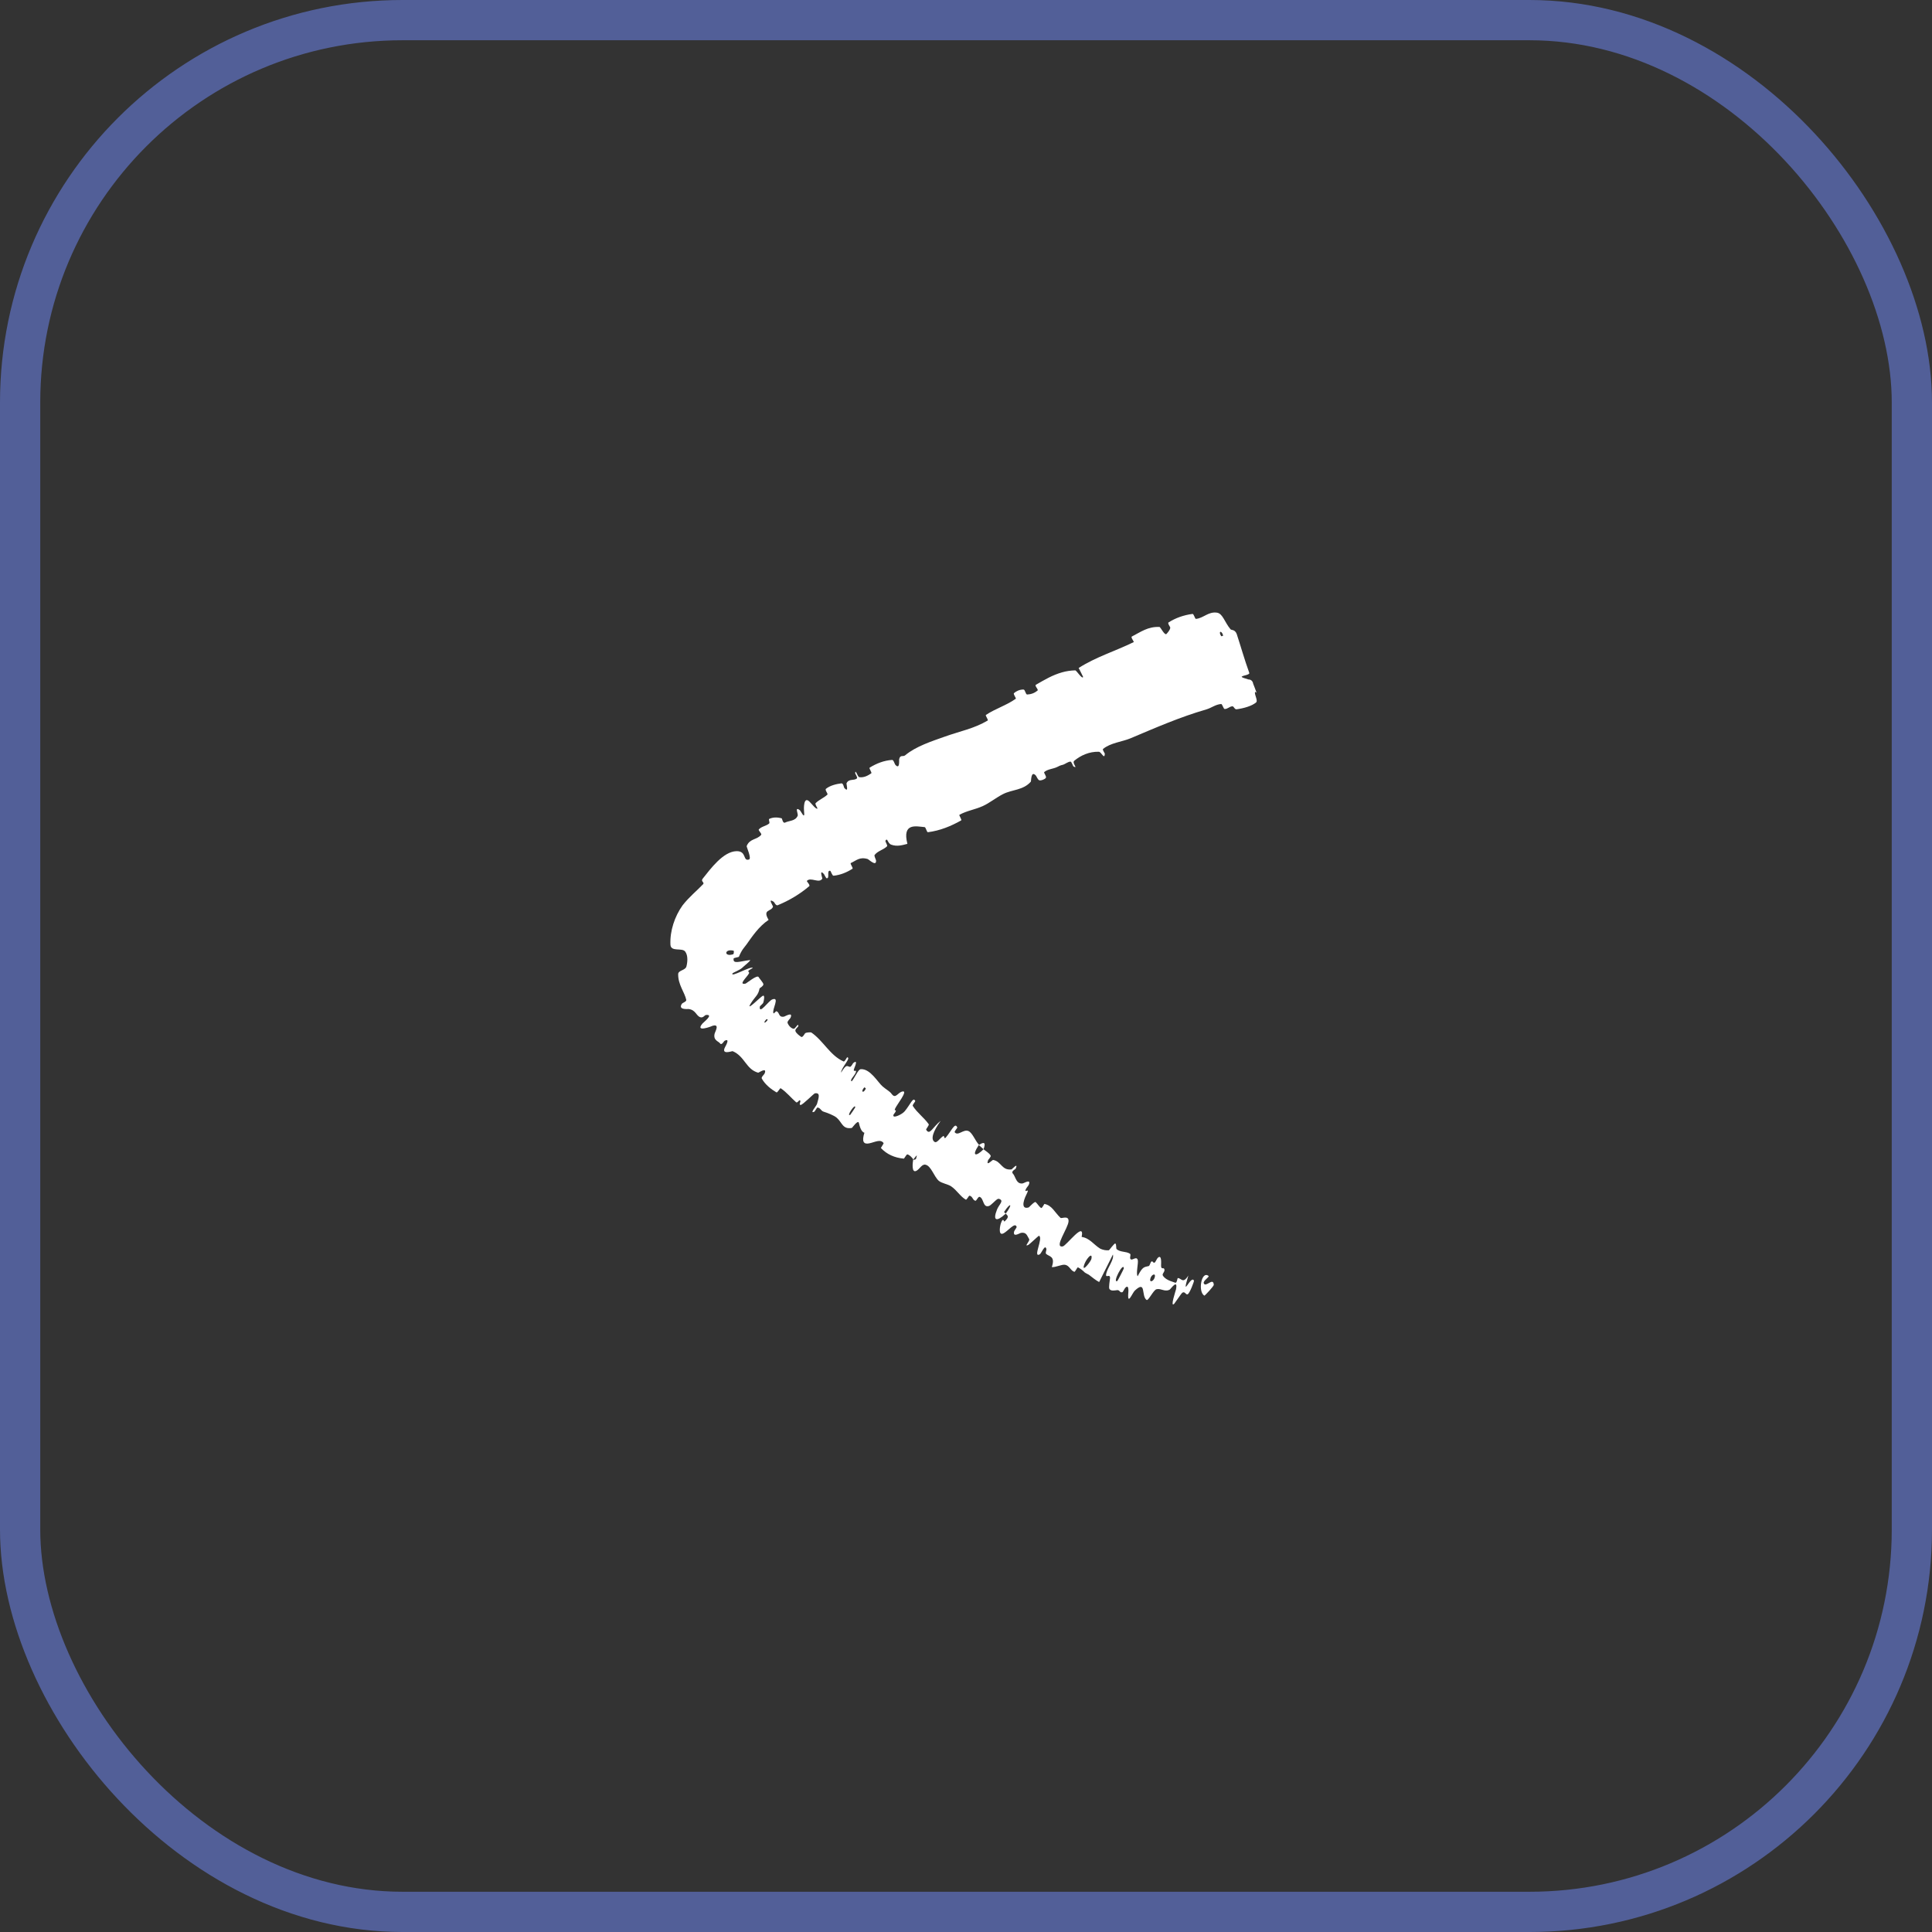
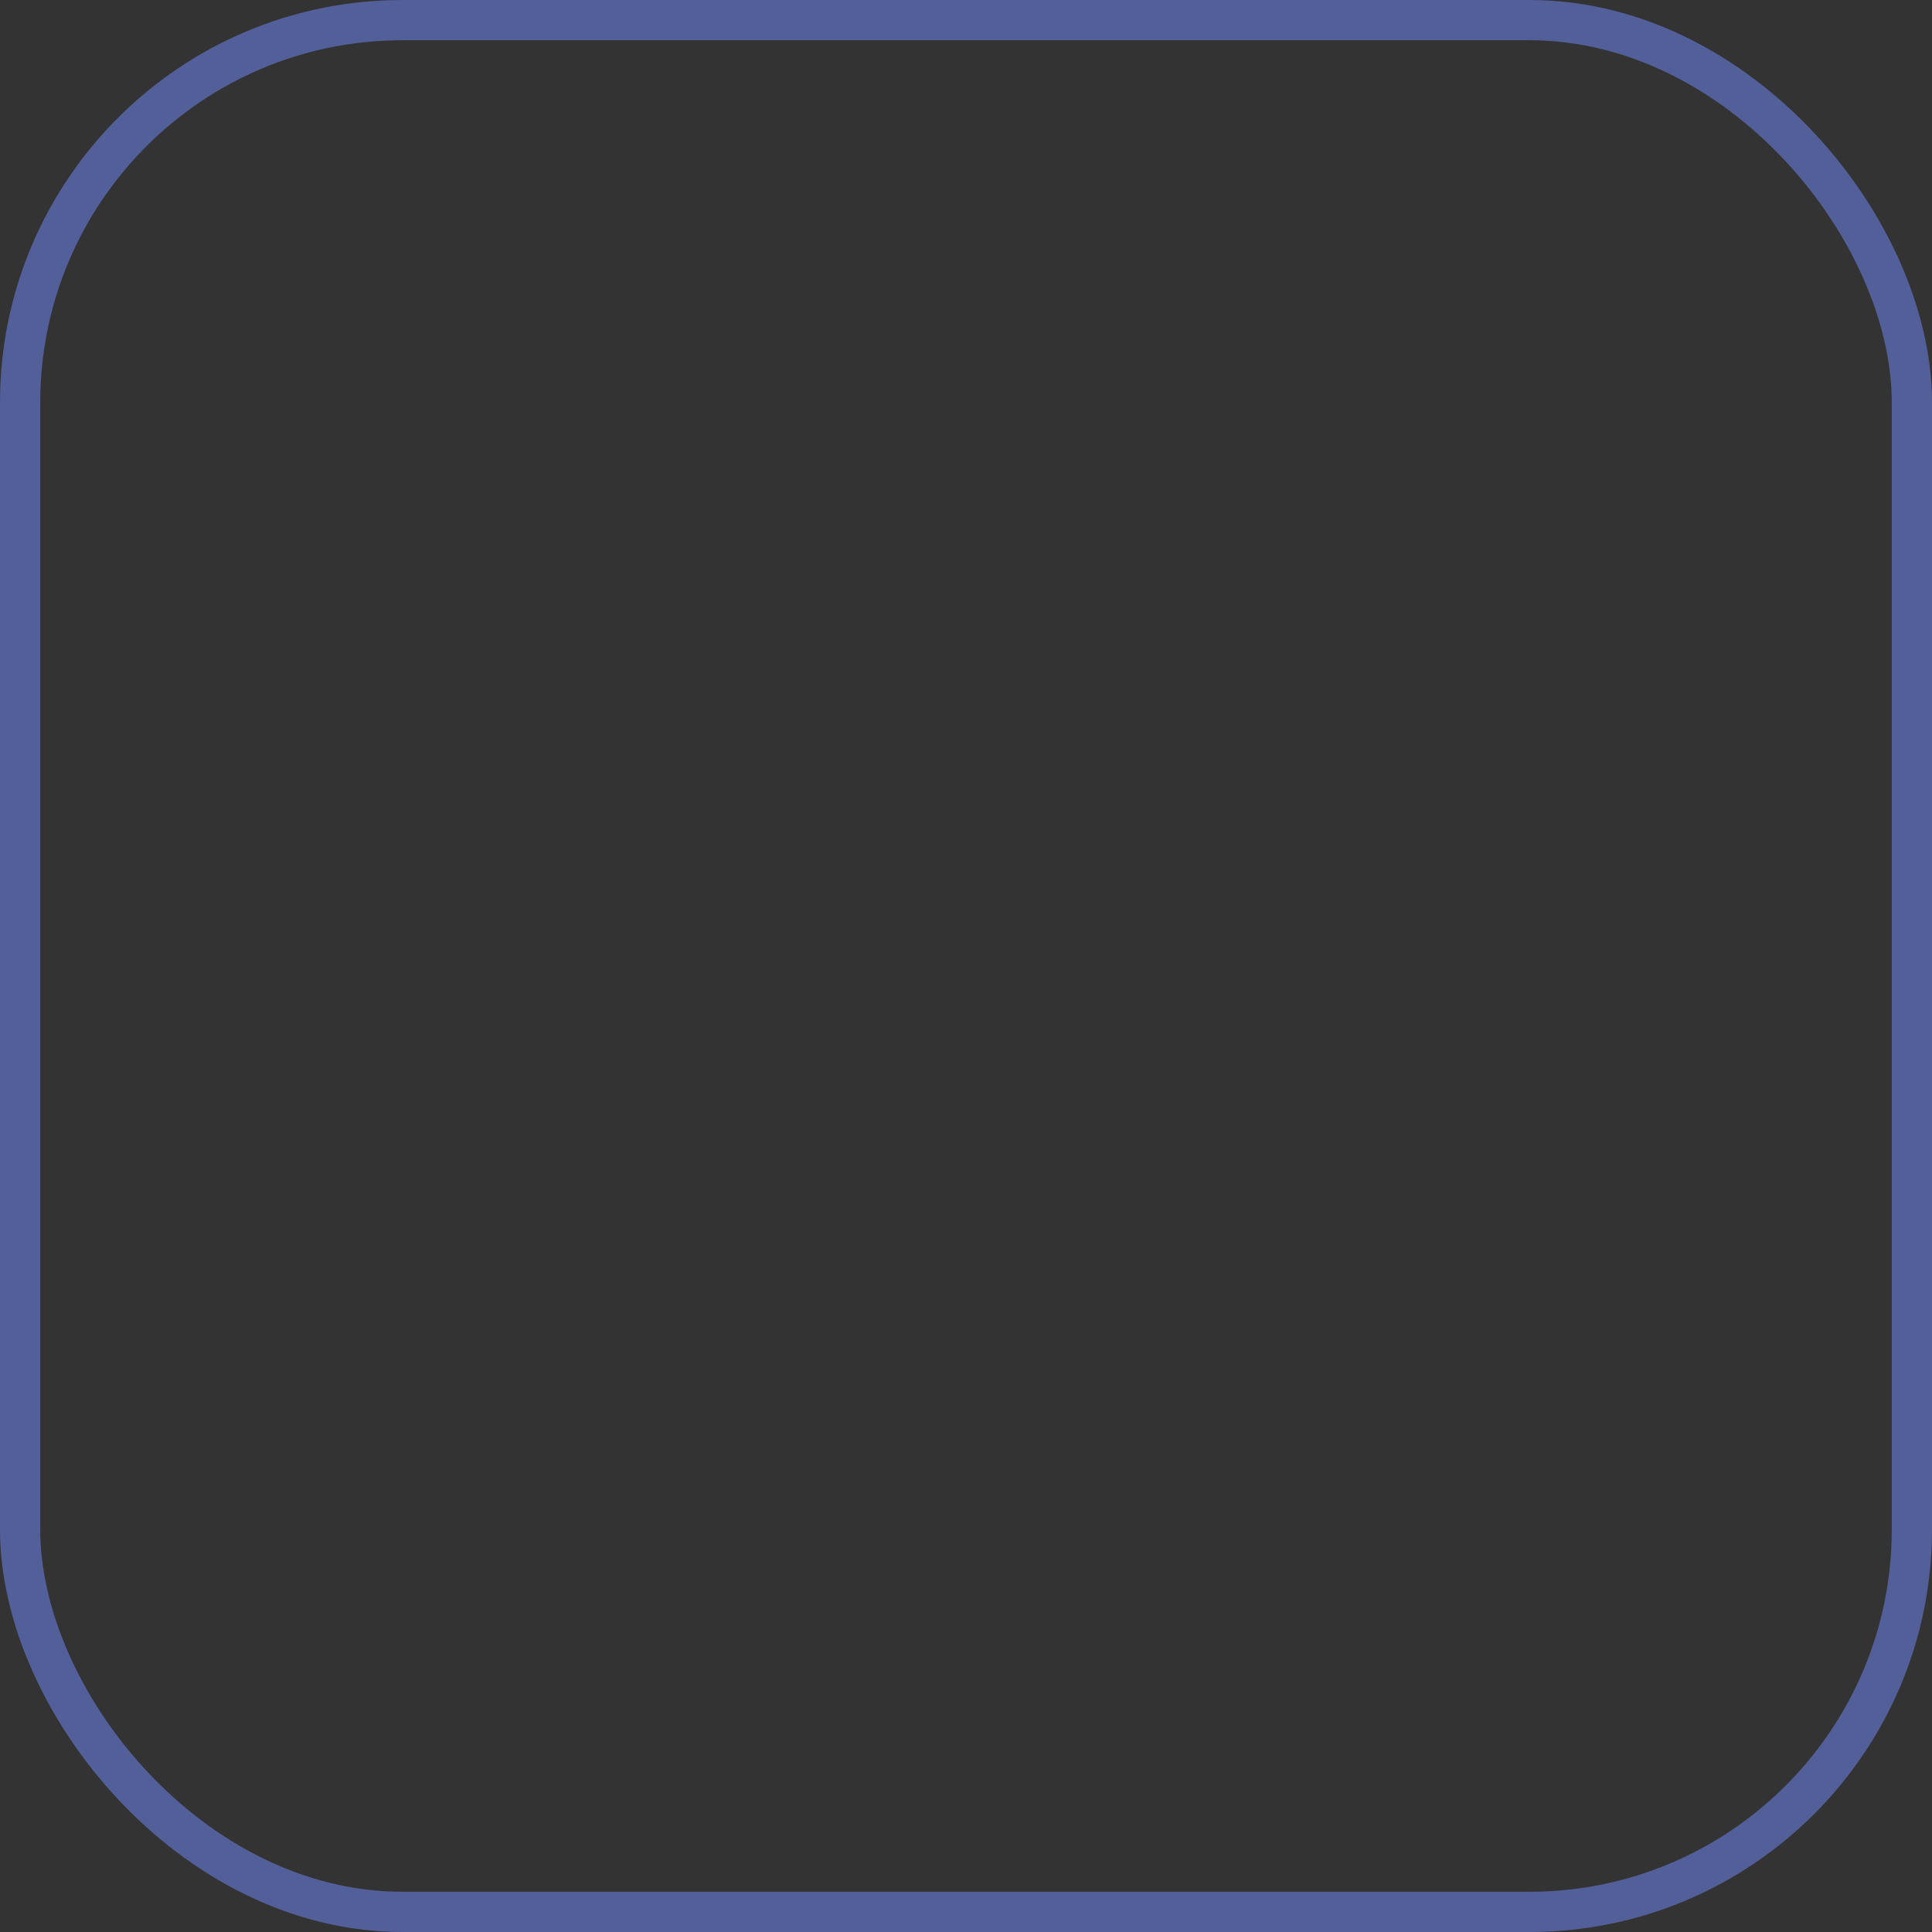
<svg xmlns="http://www.w3.org/2000/svg" width="48" height="48" viewBox="0 0 48 48" fill="none">
  <rect x="0" y="0" width="48" height="48" fill="#333333" stroke="none" />
  <rect x="0.5" y="0.5" width="47" height="47" rx="9.5" stroke="#525F98" />
-   <path d="M31.209 17.45C31.104 17.542 30.895 17.599 30.724 17.622C30.67 17.629 30.657 17.546 30.619 17.548C30.543 17.552 30.504 17.616 30.425 17.615C30.398 17.614 30.366 17.489 30.34 17.491C30.198 17.501 30.1 17.588 29.969 17.626C29.318 17.814 28.713 18.079 28.087 18.343C27.881 18.43 27.587 18.455 27.405 18.608C27.401 18.611 27.4 18.617 27.401 18.625C27.407 18.657 27.45 18.718 27.449 18.726C27.441 18.888 27.362 18.678 27.3 18.677C27.059 18.671 26.851 18.768 26.69 18.9C26.623 18.956 26.8 19.111 26.668 19.041C26.659 19.037 26.623 18.922 26.597 18.922C26.538 18.921 26.458 18.986 26.416 18.998C26.336 19.018 26.325 19.025 26.258 19.059C26.166 19.103 26.031 19.107 25.943 19.182C25.925 19.198 26.008 19.291 25.984 19.326C25.959 19.361 25.867 19.398 25.825 19.387C25.783 19.377 25.752 19.286 25.737 19.27C25.61 19.129 25.621 19.408 25.611 19.42C25.421 19.637 25.148 19.613 24.92 19.729C24.75 19.815 24.584 19.951 24.419 20.026C24.217 20.117 24.023 20.14 23.838 20.243C23.818 20.254 23.904 20.369 23.88 20.383C23.629 20.524 23.356 20.638 23.054 20.676C23.024 20.68 23.004 20.552 22.971 20.549C22.767 20.533 22.409 20.431 22.544 20.965C22.425 20.997 22.283 21.039 22.141 20.985C22.048 20.951 22.052 20.799 21.999 20.887C21.987 20.907 22.06 21.004 22.038 21.026C21.947 21.116 21.81 21.137 21.729 21.242C21.713 21.263 21.763 21.357 21.765 21.377C21.776 21.543 21.584 21.349 21.556 21.342C21.355 21.282 21.272 21.382 21.14 21.441C21.109 21.455 21.206 21.567 21.179 21.584C21.037 21.675 20.881 21.739 20.711 21.757C20.673 21.761 20.645 21.638 20.624 21.634C20.53 21.62 20.624 21.83 20.538 21.82C20.52 21.819 20.478 21.724 20.47 21.715C20.416 21.656 20.402 21.668 20.403 21.7C20.405 21.743 20.433 21.823 20.43 21.829C20.353 21.961 20.141 21.78 20.047 21.886C20.036 21.899 20.138 21.989 20.104 22.018C19.878 22.21 19.614 22.37 19.322 22.49C19.277 22.509 19.235 22.413 19.225 22.406C19.061 22.298 19.209 22.508 19.205 22.525C19.166 22.655 18.934 22.584 19.096 22.854C18.853 23.017 18.691 23.262 18.543 23.47C18.488 23.546 18.433 23.589 18.357 23.772C18.355 23.778 18.23 23.799 18.228 23.811C18.198 23.964 18.381 23.883 18.628 23.853C18.688 23.843 18.457 24.023 18.443 24.042C18.385 24.099 18.209 24.167 18.2 24.181C18.133 24.304 18.664 23.988 18.703 24.049C18.703 24.052 18.602 24.105 18.596 24.116C18.577 24.153 18.627 24.146 18.607 24.186C18.559 24.277 18.331 24.476 18.522 24.438C18.546 24.432 18.815 24.207 18.848 24.276C18.861 24.303 18.957 24.407 18.966 24.45C18.975 24.494 18.873 24.55 18.872 24.555C18.837 24.738 18.763 24.749 18.644 24.945C18.528 25.143 18.895 24.765 18.952 24.74C19.009 24.715 18.979 24.86 18.965 24.905C18.95 24.951 18.881 24.984 18.877 25.014C18.858 25.216 19.098 24.864 19.184 24.832C19.388 24.752 19.173 25.084 19.216 25.173C19.227 25.197 19.271 25.118 19.293 25.125C19.378 25.158 19.334 25.282 19.479 25.258C19.503 25.254 19.711 25.123 19.64 25.287C19.63 25.311 19.553 25.373 19.567 25.413C19.587 25.472 19.649 25.549 19.715 25.559C19.763 25.567 19.824 25.411 19.835 25.483C19.84 25.515 19.747 25.561 19.762 25.616C19.777 25.671 19.869 25.737 19.906 25.761C19.942 25.784 19.997 25.673 20.005 25.669C20.05 25.644 20.151 25.647 20.157 25.652C20.458 25.859 20.622 26.224 20.959 26.372C20.986 26.384 21.042 26.267 21.047 26.268C21.157 26.278 20.903 26.517 20.896 26.649C21.033 26.428 21.041 26.49 21.113 26.505C21.148 26.512 21.189 26.418 21.198 26.411C21.323 26.311 21.242 26.494 21.227 26.533C21.171 26.674 21.298 26.548 21.262 26.643C21.226 26.737 21.102 26.831 21.159 26.866C21.225 26.799 21.319 26.569 21.382 26.564C21.621 26.543 21.811 26.894 21.929 26.993C22.046 27.092 22.097 27.104 22.154 27.18C22.256 27.317 22.303 27.133 22.431 27.116C22.559 27.1 22.281 27.449 22.242 27.537C22.203 27.625 22.269 27.551 22.255 27.604C22.242 27.658 22.175 27.692 22.2 27.731C22.224 27.77 22.41 27.687 22.476 27.61C22.614 27.448 22.69 27.233 22.74 27.357C22.743 27.364 22.664 27.452 22.677 27.475C22.792 27.653 22.953 27.761 23.074 27.931C23.09 27.954 23.001 28.052 23.01 28.067C23.099 28.221 23.168 28.006 23.371 27.846C23.181 28.109 23.117 28.303 23.218 28.369C23.278 28.409 23.343 28.283 23.436 28.224C23.464 28.206 23.454 28.315 23.497 28.263C23.64 28.097 23.729 27.865 23.784 28.015C23.786 28.022 23.707 28.112 23.719 28.129C23.797 28.235 23.932 28.051 24.057 28.099C24.161 28.14 24.233 28.354 24.323 28.441C24.12 28.742 24.258 28.735 24.436 28.552C24.49 28.601 24.573 28.641 24.613 28.711C24.627 28.736 24.553 28.812 24.549 28.824C24.487 28.998 24.653 28.817 24.672 28.818C24.879 28.852 24.886 29.087 25.133 29.053C25.141 29.051 25.31 28.863 25.233 29.038C25.227 29.05 25.107 29.1 25.168 29.162C25.193 29.188 25.212 29.238 25.235 29.286C25.267 29.352 25.313 29.416 25.405 29.402C25.443 29.398 25.62 29.277 25.561 29.434C25.553 29.456 25.503 29.508 25.486 29.546C25.434 29.669 25.603 29.476 25.503 29.673C25.404 29.869 25.38 30.054 25.56 29.997C25.566 29.996 25.703 29.844 25.73 29.866C25.773 29.902 25.816 29.981 25.866 30.012C25.89 30.026 25.943 29.91 25.948 29.911C26.142 29.951 26.197 30.114 26.348 30.257C26.376 30.283 26.552 30.186 26.548 30.339C26.544 30.507 26.172 31.006 26.403 30.967C26.495 30.951 26.959 30.313 26.873 30.731C27.071 30.758 27.177 30.926 27.328 31.018C27.331 31.02 27.341 31.025 27.344 31.027C27.404 31.053 27.47 31.069 27.548 31.063C27.561 31.062 27.687 30.88 27.71 30.895C27.744 30.916 27.721 31.018 27.744 31.036C27.838 31.116 27.975 31.085 28.073 31.148C28.11 31.171 28.051 31.26 28.095 31.288C28.139 31.316 28.232 31.207 28.266 31.298C28.291 31.367 28.215 31.647 28.265 31.708C28.39 31.457 28.431 31.484 28.542 31.454C28.563 31.449 28.589 31.353 28.601 31.346C28.651 31.314 28.643 31.4 28.694 31.363C28.706 31.354 28.747 31.268 28.76 31.256C28.865 31.149 28.848 31.379 28.847 31.419C28.839 31.572 28.913 31.468 28.929 31.536C28.947 31.604 28.86 31.644 28.893 31.695C28.937 31.761 29.008 31.8 29.082 31.828C29.123 31.843 29.164 31.855 29.2 31.869C29.238 31.884 29.254 31.754 29.26 31.753C29.354 31.752 29.386 31.91 29.524 31.69C29.338 32.325 29.596 31.65 29.664 31.82C29.669 31.834 29.561 32.126 29.51 32.154C29.459 32.182 29.444 32.071 29.371 32.119C29.353 32.13 29.187 32.379 29.173 32.392C29.063 32.499 29.213 32.059 29.218 32.033C29.269 31.758 29.085 32.028 29.058 32.042C29.039 32.051 29.021 32.057 29.005 32.06C28.893 32.074 28.829 32.007 28.732 32.031C28.657 32.049 28.529 32.326 28.487 32.297C28.347 32.2 28.485 31.794 28.195 32.064C28.133 32.122 28.015 32.434 28.03 32.151C28.031 32.133 28.063 31.882 27.955 31.998C27.941 32.012 27.899 32.099 27.888 32.103C27.819 32.128 27.822 32.044 27.756 32.053C27.69 32.061 27.606 32.082 27.564 32.025C27.539 31.991 27.575 31.807 27.578 31.759C27.587 31.622 27.448 31.787 27.486 31.634C27.524 31.481 27.683 31.295 27.65 31.168C27.538 31.395 27.421 31.625 27.308 31.852C27.215 31.803 27.134 31.732 27.05 31.669C27.031 31.658 26.971 31.631 26.954 31.617C26.903 31.567 26.848 31.52 26.783 31.487C26.764 31.478 26.713 31.605 26.691 31.598C26.597 31.568 26.571 31.441 26.46 31.423C26.375 31.41 26.226 31.491 26.132 31.48C26.226 31.202 26.063 31.223 25.991 31.152C25.965 31.127 26.005 31.061 25.996 31.027C25.962 30.9 25.873 31.143 25.831 31.165C25.649 31.258 25.93 30.754 25.812 30.701C25.806 30.698 25.574 30.918 25.553 30.927C25.422 30.994 25.598 30.829 25.569 30.785C25.517 30.704 25.506 30.61 25.37 30.629C25.331 30.636 25.162 30.753 25.195 30.597C25.2 30.576 25.261 30.495 25.259 30.486C25.223 30.341 25.037 30.6 24.918 30.648C24.798 30.695 24.845 30.453 24.868 30.39C24.924 30.227 24.944 30.36 24.956 30.349C25.099 30.217 25.021 30.199 24.987 30.152C25.173 29.9 25.104 29.869 24.951 30.104C24.935 30.13 24.987 30.134 24.987 30.152C24.759 30.364 24.658 30.334 24.77 30.052C24.823 29.92 24.956 29.829 24.82 29.785C24.809 29.782 24.797 29.784 24.784 29.79C24.723 29.825 24.623 29.947 24.568 29.963C24.415 30.008 24.448 29.777 24.34 29.736C24.302 29.721 24.261 29.838 24.234 29.833C24.163 29.82 24.166 29.713 24.081 29.707C24.073 29.707 24.014 29.817 23.995 29.805C23.857 29.725 23.777 29.574 23.631 29.474C23.556 29.422 23.395 29.398 23.323 29.336C23.205 29.231 23.136 28.973 22.999 28.938C22.909 28.914 22.859 29.029 22.782 29.08C22.633 29.178 22.678 28.861 22.688 28.813C22.688 28.812 22.768 28.828 22.767 28.753C22.818 28.628 22.689 28.813 22.688 28.813C22.694 28.783 22.579 28.677 22.54 28.681C22.519 28.683 22.465 28.787 22.455 28.786C22.225 28.765 22.033 28.679 21.885 28.521C21.884 28.517 21.958 28.41 21.953 28.402C21.881 28.288 21.728 28.381 21.593 28.407C21.457 28.434 21.406 28.364 21.476 28.142C21.396 28.124 21.358 27.982 21.338 27.897C21.317 27.812 21.172 28.022 21.165 28.023C20.931 28.064 20.925 27.887 20.787 27.769C20.721 27.712 20.558 27.649 20.464 27.62C20.39 27.597 20.387 27.523 20.308 27.516C20.298 27.515 20.242 27.614 20.237 27.617C20.097 27.686 20.284 27.477 20.298 27.427C20.352 27.245 20.377 27.147 20.249 27.162C20.22 27.165 19.939 27.457 19.891 27.452C19.829 27.445 19.928 27.34 19.861 27.336C19.856 27.335 19.806 27.408 19.779 27.385C19.656 27.278 19.54 27.132 19.397 27.038C19.377 27.025 19.319 27.156 19.289 27.139C19.152 27.058 19.01 26.945 18.927 26.798C18.906 26.76 18.986 26.698 18.997 26.67C19.065 26.499 18.849 26.655 18.836 26.651C18.532 26.566 18.506 26.244 18.202 26.116C18.186 26.111 17.901 26.222 18.018 26.007C18.026 25.992 18.151 25.778 17.999 25.86C17.989 25.865 17.928 25.979 17.891 25.924C17.855 25.871 17.718 25.85 17.753 25.687C17.763 25.635 17.896 25.425 17.696 25.488C17.686 25.498 17.256 25.661 17.453 25.429C17.486 25.391 17.738 25.201 17.544 25.216C17.506 25.218 17.474 25.293 17.404 25.274C17.295 25.243 17.291 25.092 17.109 25.069C17.078 25.068 16.84 25.093 16.941 24.939C16.957 24.915 17.06 24.884 17.05 24.841C17.009 24.651 16.845 24.464 16.849 24.201C16.851 24.106 17.027 24.109 17.053 24.014C17.079 23.921 17.101 23.744 17.024 23.642C16.947 23.537 16.67 23.658 16.657 23.473C16.64 23.128 16.764 22.766 16.957 22.495C17.124 22.28 17.314 22.131 17.47 21.966C17.509 21.924 17.404 21.898 17.457 21.832C17.652 21.588 17.966 21.156 18.297 21.147C18.558 21.142 18.449 21.401 18.607 21.355C18.682 21.334 18.543 21.039 18.551 21.02C18.626 20.83 18.809 20.867 18.912 20.74C18.933 20.714 18.832 20.628 18.852 20.607C18.919 20.532 19.035 20.522 19.107 20.462C19.139 20.435 19.08 20.357 19.116 20.343C19.204 20.306 19.297 20.298 19.421 20.331C19.432 20.334 19.447 20.466 19.507 20.436C19.553 20.413 19.613 20.404 19.67 20.386C19.731 20.368 19.788 20.339 19.819 20.266C19.836 20.225 19.733 20.026 19.871 20.129C19.9 20.15 20.006 20.398 19.976 20.152C19.97 20.111 19.959 19.766 20.111 19.916C20.152 19.955 20.29 20.132 20.31 20.084C20.313 20.076 20.24 19.978 20.265 19.953C20.353 19.866 20.466 19.826 20.556 19.743C20.579 19.72 20.485 19.627 20.522 19.597C20.625 19.514 20.777 19.478 20.905 19.462C20.951 19.457 20.967 19.563 20.974 19.572C21.098 19.716 21.023 19.479 21.032 19.459C21.093 19.336 21.217 19.406 21.291 19.338C21.313 19.319 21.246 19.221 21.246 19.209C21.254 19.093 21.305 19.302 21.347 19.308C21.463 19.326 21.562 19.27 21.644 19.215C21.674 19.194 21.579 19.088 21.608 19.071C21.774 18.968 21.961 18.894 22.164 18.88C22.202 18.878 22.227 18.982 22.244 19.001C22.362 19.13 22.334 18.89 22.339 18.864C22.366 18.741 22.433 18.811 22.489 18.765C22.756 18.541 23.159 18.413 23.462 18.305C23.857 18.163 24.195 18.105 24.539 17.901C24.562 17.888 24.475 17.776 24.494 17.763C24.727 17.607 25 17.528 25.236 17.361C25.255 17.348 25.165 17.245 25.193 17.22C25.25 17.168 25.339 17.13 25.428 17.131C25.472 17.132 25.478 17.256 25.521 17.255C25.622 17.25 25.707 17.216 25.778 17.156C25.808 17.13 25.694 17.037 25.738 17.012C25.951 16.89 26.147 16.771 26.391 16.703C26.494 16.674 26.599 16.658 26.716 16.655C26.743 16.655 26.89 16.888 26.91 16.818C26.878 16.749 26.836 16.669 26.799 16.596C27.223 16.324 27.71 16.176 28.165 15.954C28.184 15.945 28.084 15.833 28.121 15.814C28.334 15.705 28.522 15.562 28.807 15.577C28.835 15.578 28.941 15.812 28.987 15.744C28.996 15.732 29.075 15.652 29.075 15.59C29.075 15.58 29.002 15.483 29.032 15.464C29.205 15.354 29.408 15.281 29.626 15.253C29.662 15.248 29.687 15.379 29.713 15.376C29.895 15.361 30.017 15.192 30.232 15.221C30.38 15.24 30.425 15.461 30.572 15.634C30.588 15.66 30.678 15.631 30.725 15.749C30.824 16.05 30.918 16.385 31.033 16.703C31.043 16.737 31.047 16.737 30.99 16.762C30.954 16.777 30.87 16.791 30.852 16.809C30.829 16.828 30.938 16.856 31.02 16.882C31.081 16.881 31.125 16.924 31.134 16.985C31.147 17.025 31.198 17.142 31.213 17.193C31.229 17.244 31.176 17.149 31.178 17.216C31.181 17.284 31.252 17.412 31.209 17.45ZM21.246 27.517C21.264 27.382 21.012 27.753 21.123 27.698C21.129 27.695 21.245 27.523 21.246 27.517ZM27.115 31.279C27.157 31.073 26.964 31.296 26.927 31.453C26.889 31.608 27.101 31.342 27.115 31.279ZM27.922 31.512C27.912 31.334 27.621 31.899 27.761 31.825C27.769 31.821 27.922 31.523 27.922 31.512ZM30.341 15.806C30.345 15.811 30.39 15.795 30.389 15.79C30.351 15.65 30.259 15.681 30.341 15.806ZM28.694 31.709C28.704 31.619 28.59 31.676 28.576 31.788C28.566 31.878 28.682 31.821 28.694 31.709ZM19.072 25.339C19.076 25.333 19.055 25.306 19.03 25.335C18.95 25.427 19.009 25.433 19.072 25.339ZM29.921 32.19C29.755 32.091 29.85 31.561 30.025 31.7C30.056 31.726 29.881 31.821 29.908 31.884C29.956 31.999 30.143 31.721 30.156 31.92C30.158 31.956 29.93 32.197 29.921 32.191C29.921 32.19 29.921 32.19 29.921 32.19ZM21.511 27.047C21.514 27.041 21.478 27.011 21.474 27.015C21.375 27.121 21.447 27.181 21.511 27.047ZM18.22 23.707C18.231 23.702 18.238 23.622 18.227 23.62C17.991 23.562 17.979 23.785 18.22 23.707ZM24.32 28.45C24.442 28.36 24.503 28.38 24.435 28.552C24.399 28.516 24.358 28.486 24.32 28.45Z" fill="white" />
</svg>